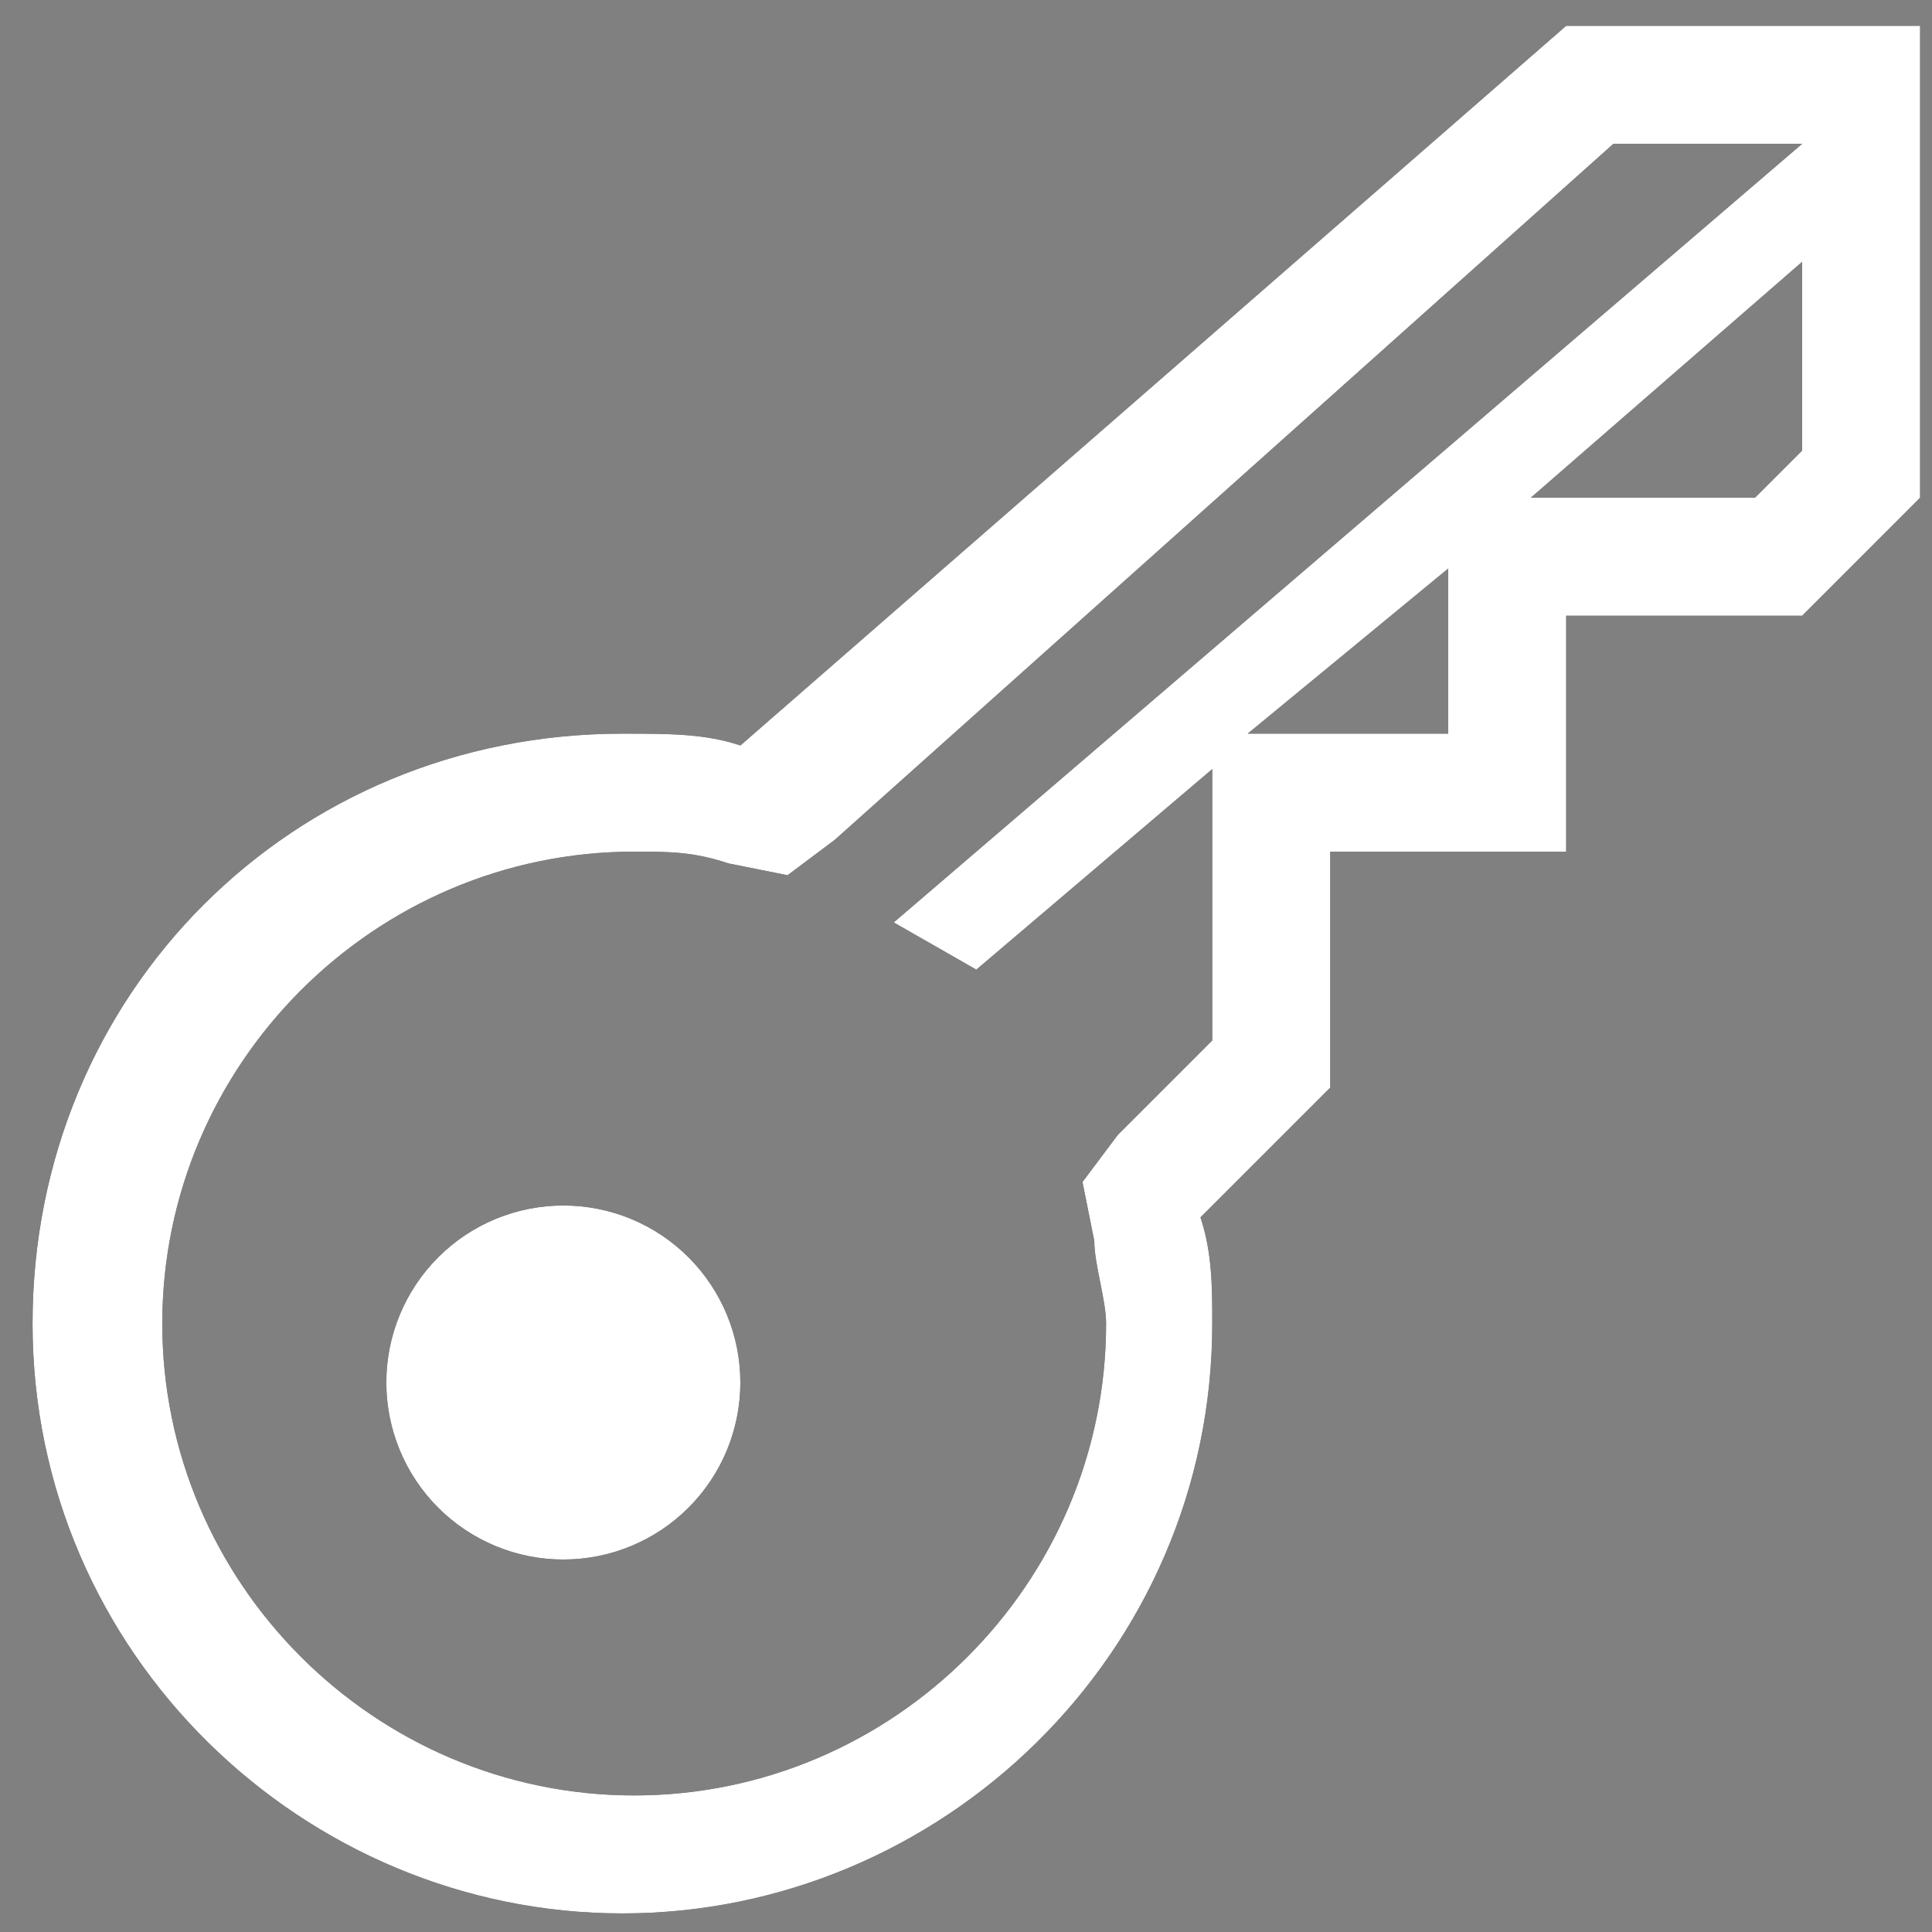
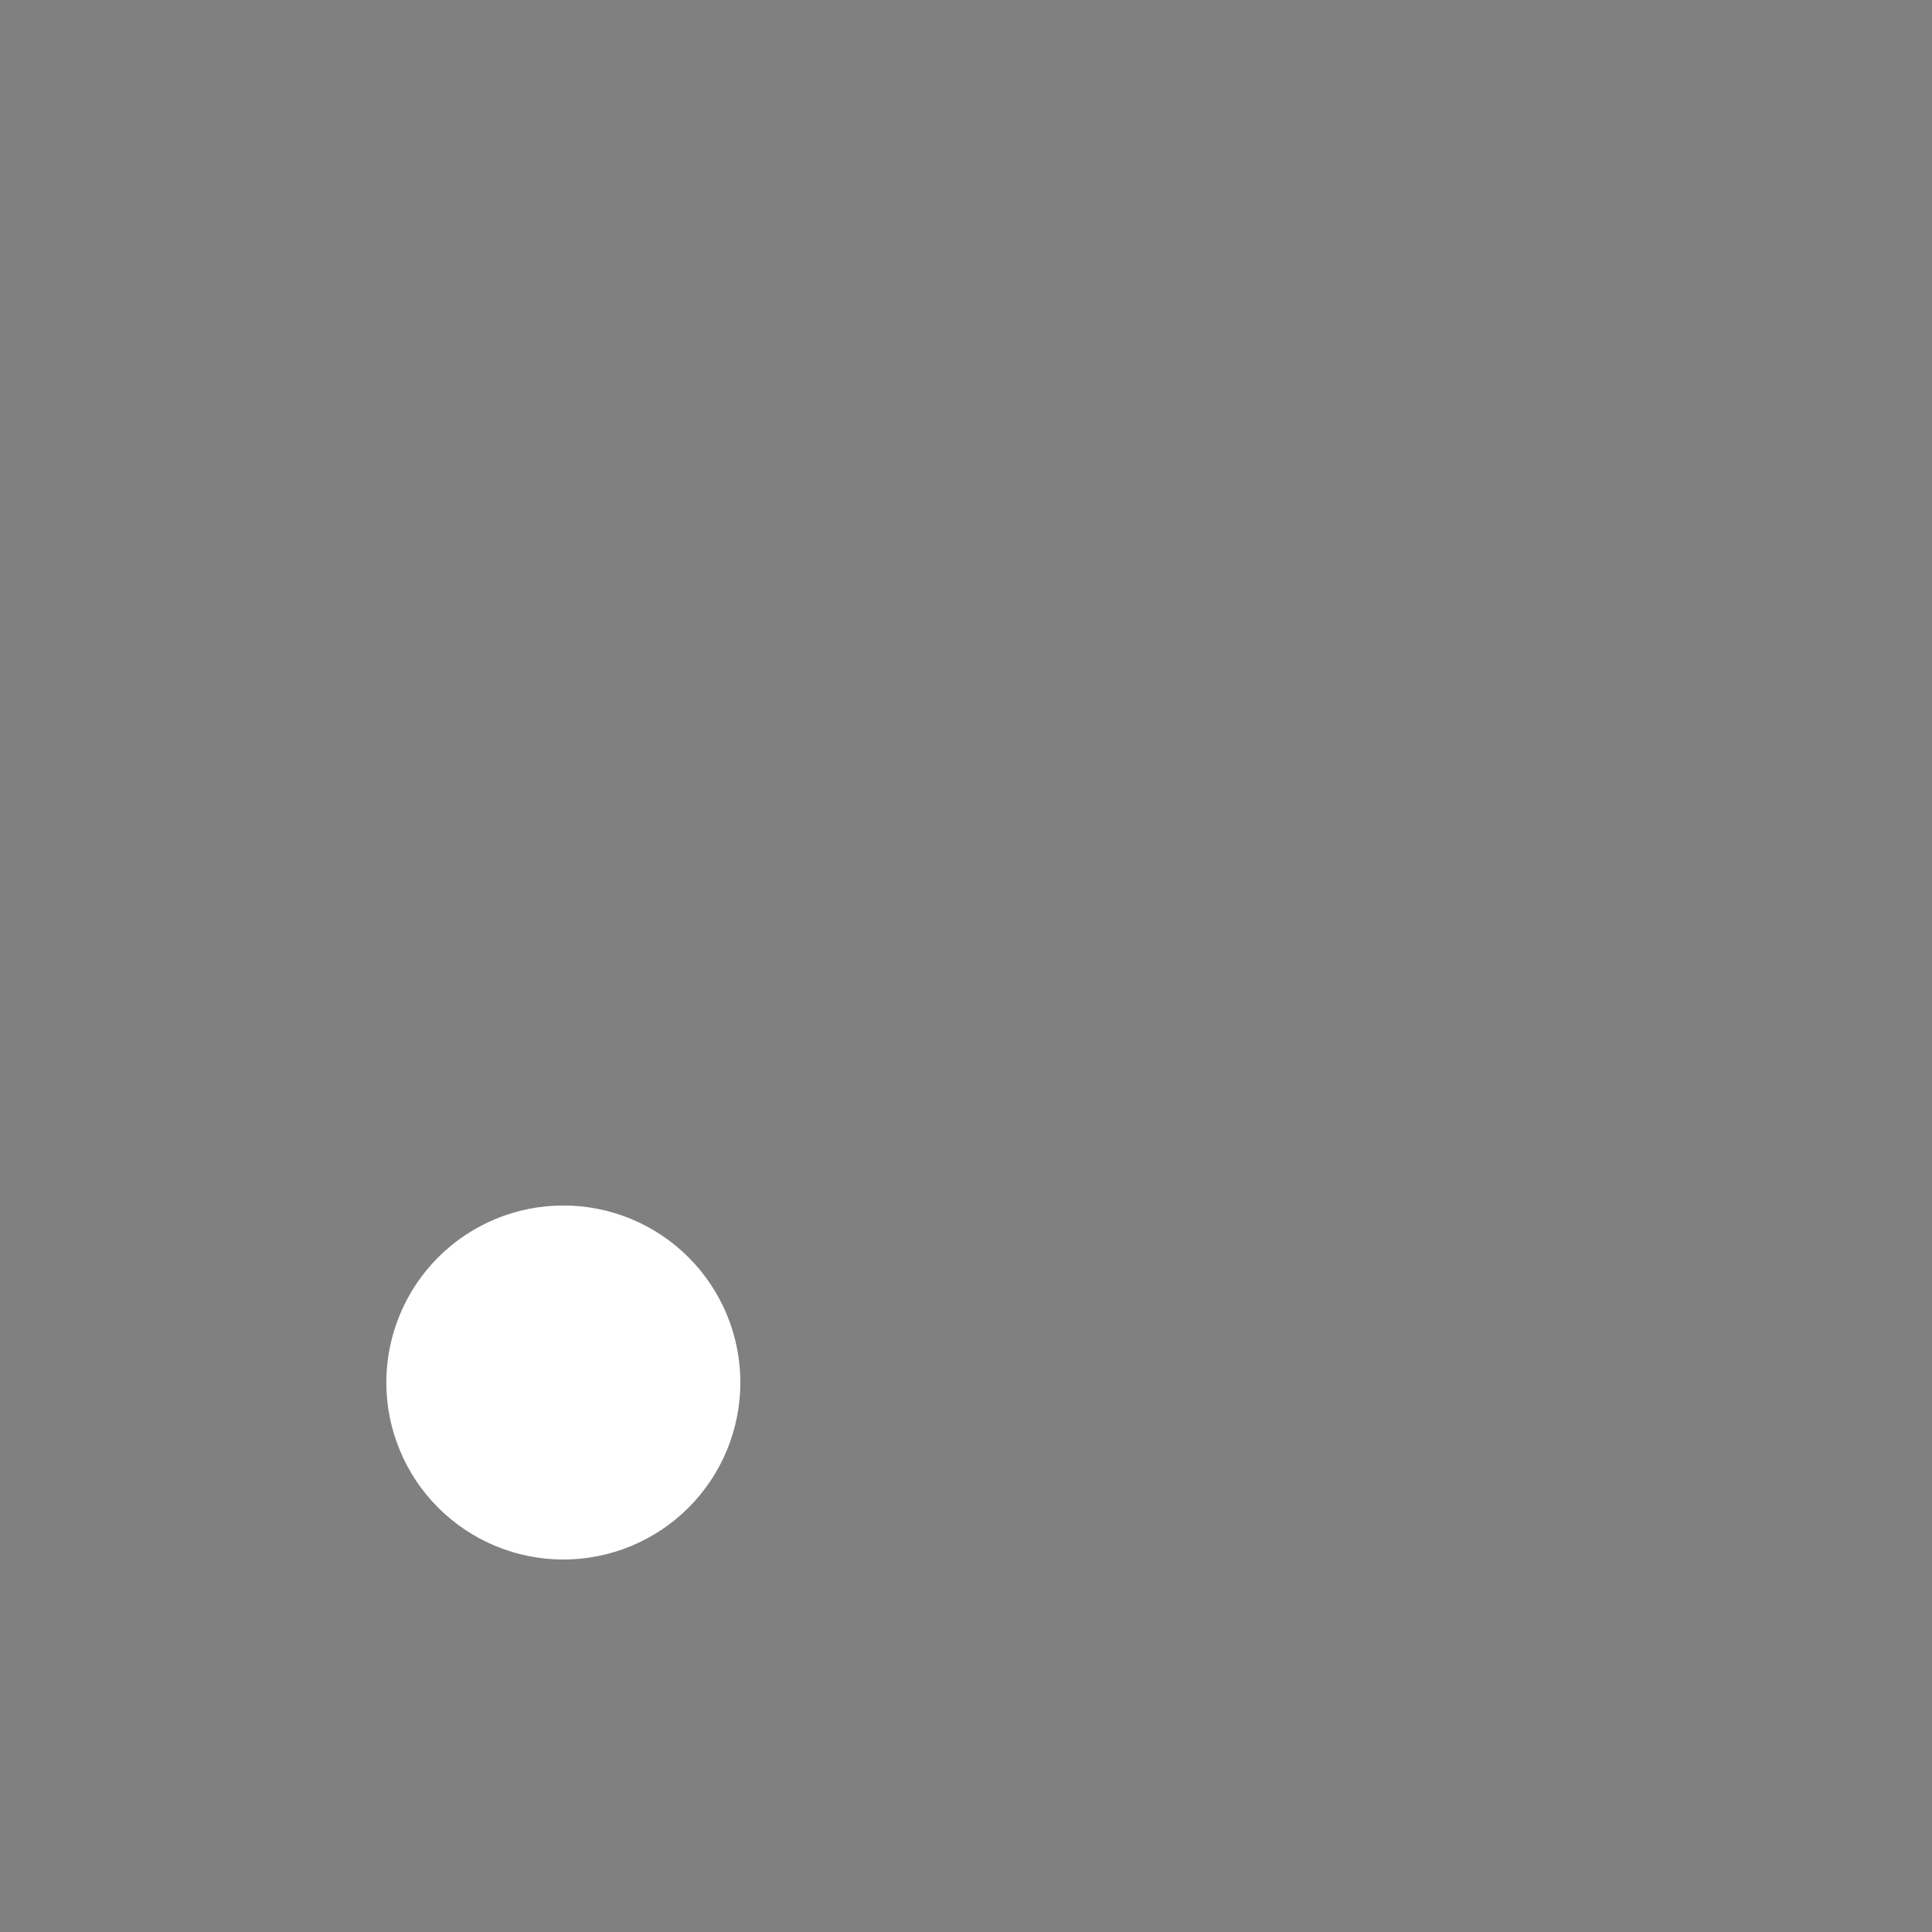
<svg xmlns="http://www.w3.org/2000/svg" width="58" height="58" viewBox="0 0 58 58" fill="none">
  <rect x="0" y="0" width="58" height="58" fill="#808080" stroke="none" />
  <g clip-path="url(#clip0_352_908)">
-     <path d="M47.018 0.775L22.227 22.38C21.164 22.025 20.102 22.025 18.685 22.025C8.768 22.025 0.977 29.817 0.977 39.734C0.977 49.65 9.122 57.442 18.685 57.442C28.247 57.442 36.393 49.65 36.393 39.734C36.393 38.671 36.393 37.609 36.039 36.546L39.935 32.65V25.567H47.018V18.484H54.102L57.643 14.942V0.775H47.018ZM43.477 22.025H37.456L43.477 17.067V22.025ZM54.102 13.525L52.685 14.942H45.956L54.102 7.859V13.525ZM26.831 27.692L29.31 29.109L36.393 23.088V31.234L33.56 34.067L32.497 35.484L32.852 37.255C32.852 37.963 33.206 39.025 33.206 39.734C33.206 47.525 26.831 53.9 19.039 53.9C11.247 53.9 4.872 47.525 4.872 39.734C4.872 31.942 11.247 25.567 19.039 25.567C20.102 25.567 20.81 25.567 21.872 25.921L23.643 26.275L25.06 25.213L48.435 4.317H54.102L26.831 27.692Z" fill="black" />
-     <path d="M47.018 0.775L22.227 22.38C21.164 22.025 20.102 22.025 18.685 22.025C8.768 22.025 0.977 29.817 0.977 39.734C0.977 49.65 9.122 57.442 18.685 57.442C28.247 57.442 36.393 49.65 36.393 39.734C36.393 38.671 36.393 37.609 36.039 36.546L39.935 32.65V25.567H47.018V18.484H54.102L57.643 14.942V0.775H47.018ZM43.477 22.025H37.456L43.477 17.067V22.025ZM54.102 13.525L52.685 14.942H45.956L54.102 7.859V13.525ZM26.831 27.692L29.31 29.109L36.393 23.088V31.234L33.56 34.067L32.497 35.484L32.852 37.255C32.852 37.963 33.206 39.025 33.206 39.734C33.206 47.525 26.831 53.9 19.039 53.9C11.247 53.9 4.872 47.525 4.872 39.734C4.872 31.942 11.247 25.567 19.039 25.567C20.102 25.567 20.81 25.567 21.872 25.921L23.643 26.275L25.06 25.213L48.435 4.317H54.102L26.831 27.692Z" fill="white" />
-     <path d="M22.226 41.505C22.226 42.203 22.088 42.894 21.821 43.539C21.554 44.184 21.162 44.769 20.668 45.263C20.175 45.756 19.589 46.147 18.944 46.414C18.299 46.681 17.608 46.818 16.91 46.818C16.212 46.818 15.521 46.68 14.877 46.413C14.232 46.145 13.646 45.754 13.153 45.26C12.66 44.767 12.268 44.181 12.002 43.536C11.735 42.891 11.597 42.2 11.598 41.502C11.598 40.093 12.159 38.741 13.155 37.745C14.152 36.748 15.504 36.189 16.914 36.19C18.323 36.19 19.675 36.75 20.671 37.747C21.667 38.744 22.227 40.096 22.226 41.505Z" fill="black" />
    <path d="M22.226 41.505C22.226 42.203 22.088 42.894 21.821 43.539C21.554 44.184 21.162 44.769 20.668 45.263C20.175 45.756 19.589 46.147 18.944 46.414C18.299 46.681 17.608 46.818 16.91 46.818C16.212 46.818 15.521 46.68 14.877 46.413C14.232 46.145 13.646 45.754 13.153 45.26C12.66 44.767 12.268 44.181 12.002 43.536C11.735 42.891 11.597 42.2 11.598 41.502C11.598 40.093 12.159 38.741 13.155 37.745C14.152 36.748 15.504 36.189 16.914 36.19C18.323 36.19 19.675 36.75 20.671 37.747C21.667 38.744 22.227 40.096 22.226 41.505Z" fill="white" />
  </g>
  <defs>
    <clipPath id="clip0_352_908">
      <rect width="56.667" height="56.667" fill="white" transform="translate(0.977 0.775)" />
    </clipPath>
  </defs>
</svg>